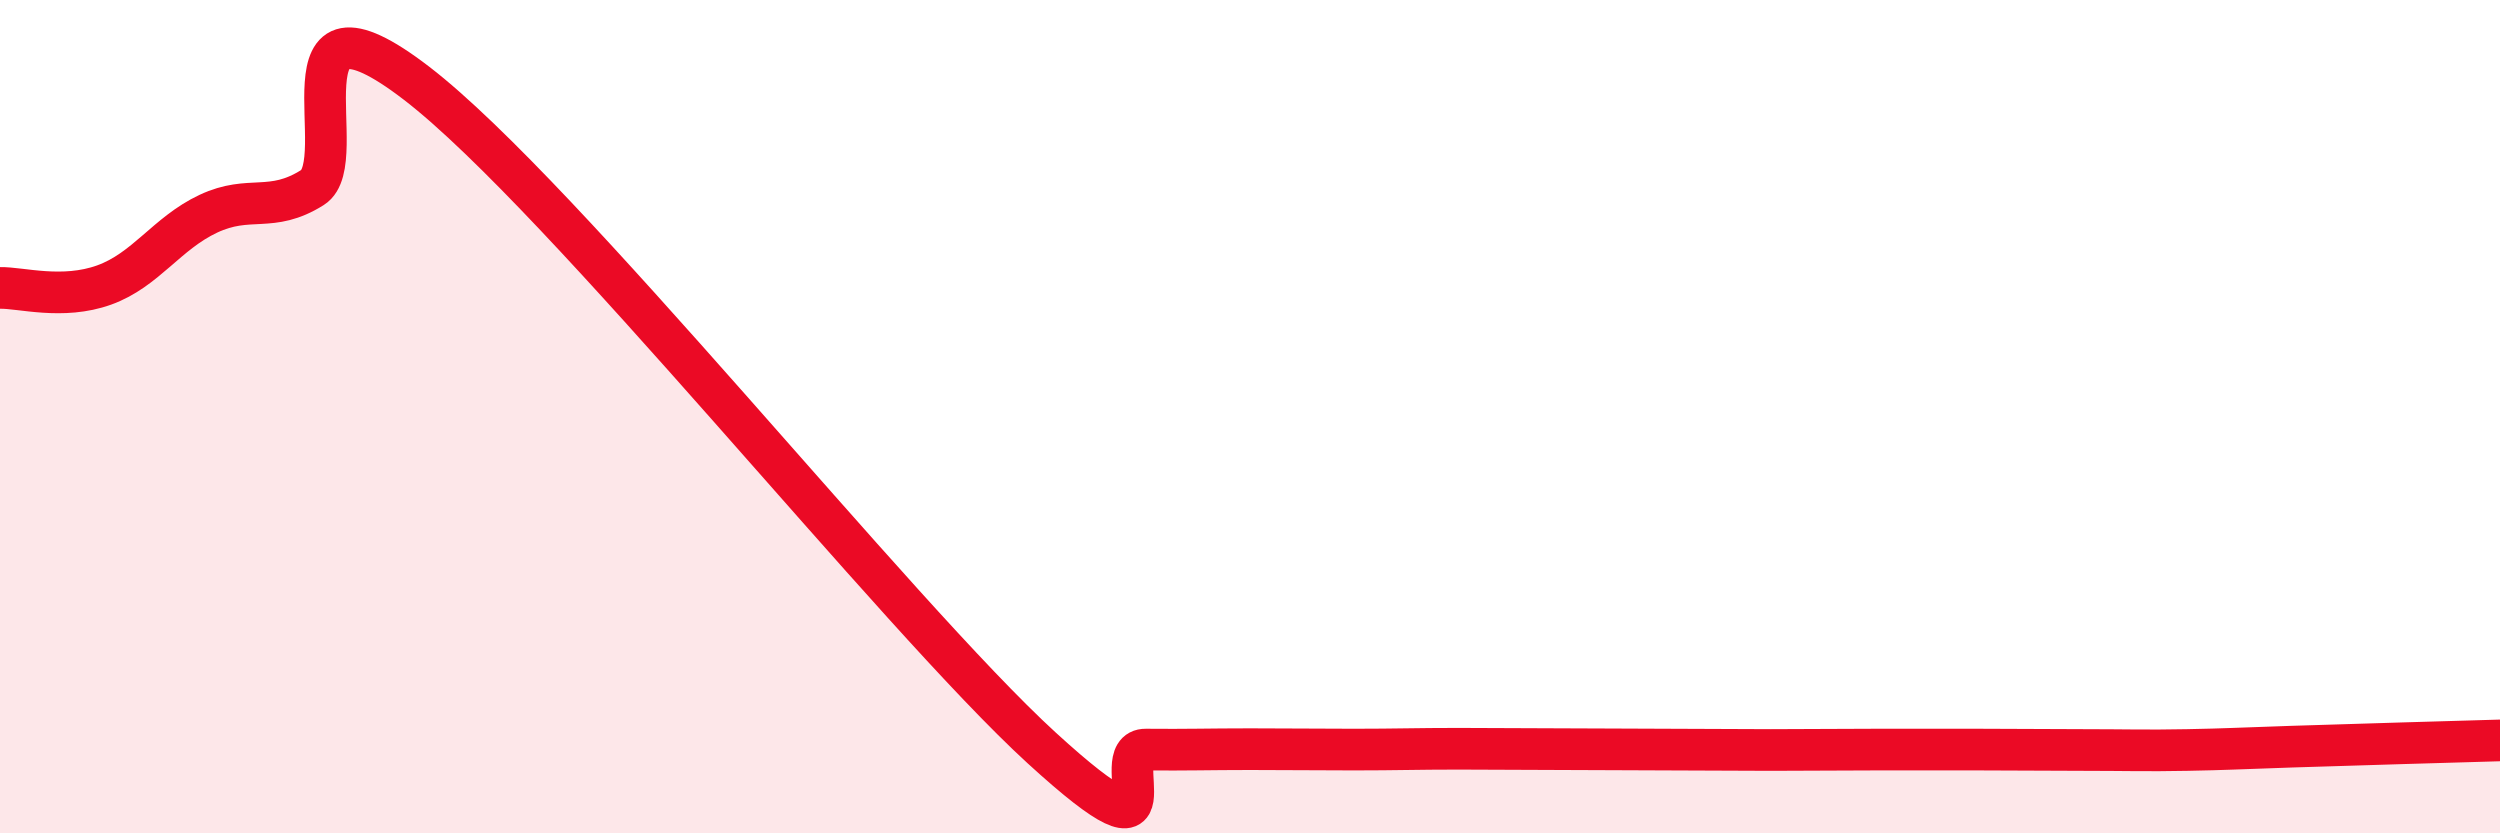
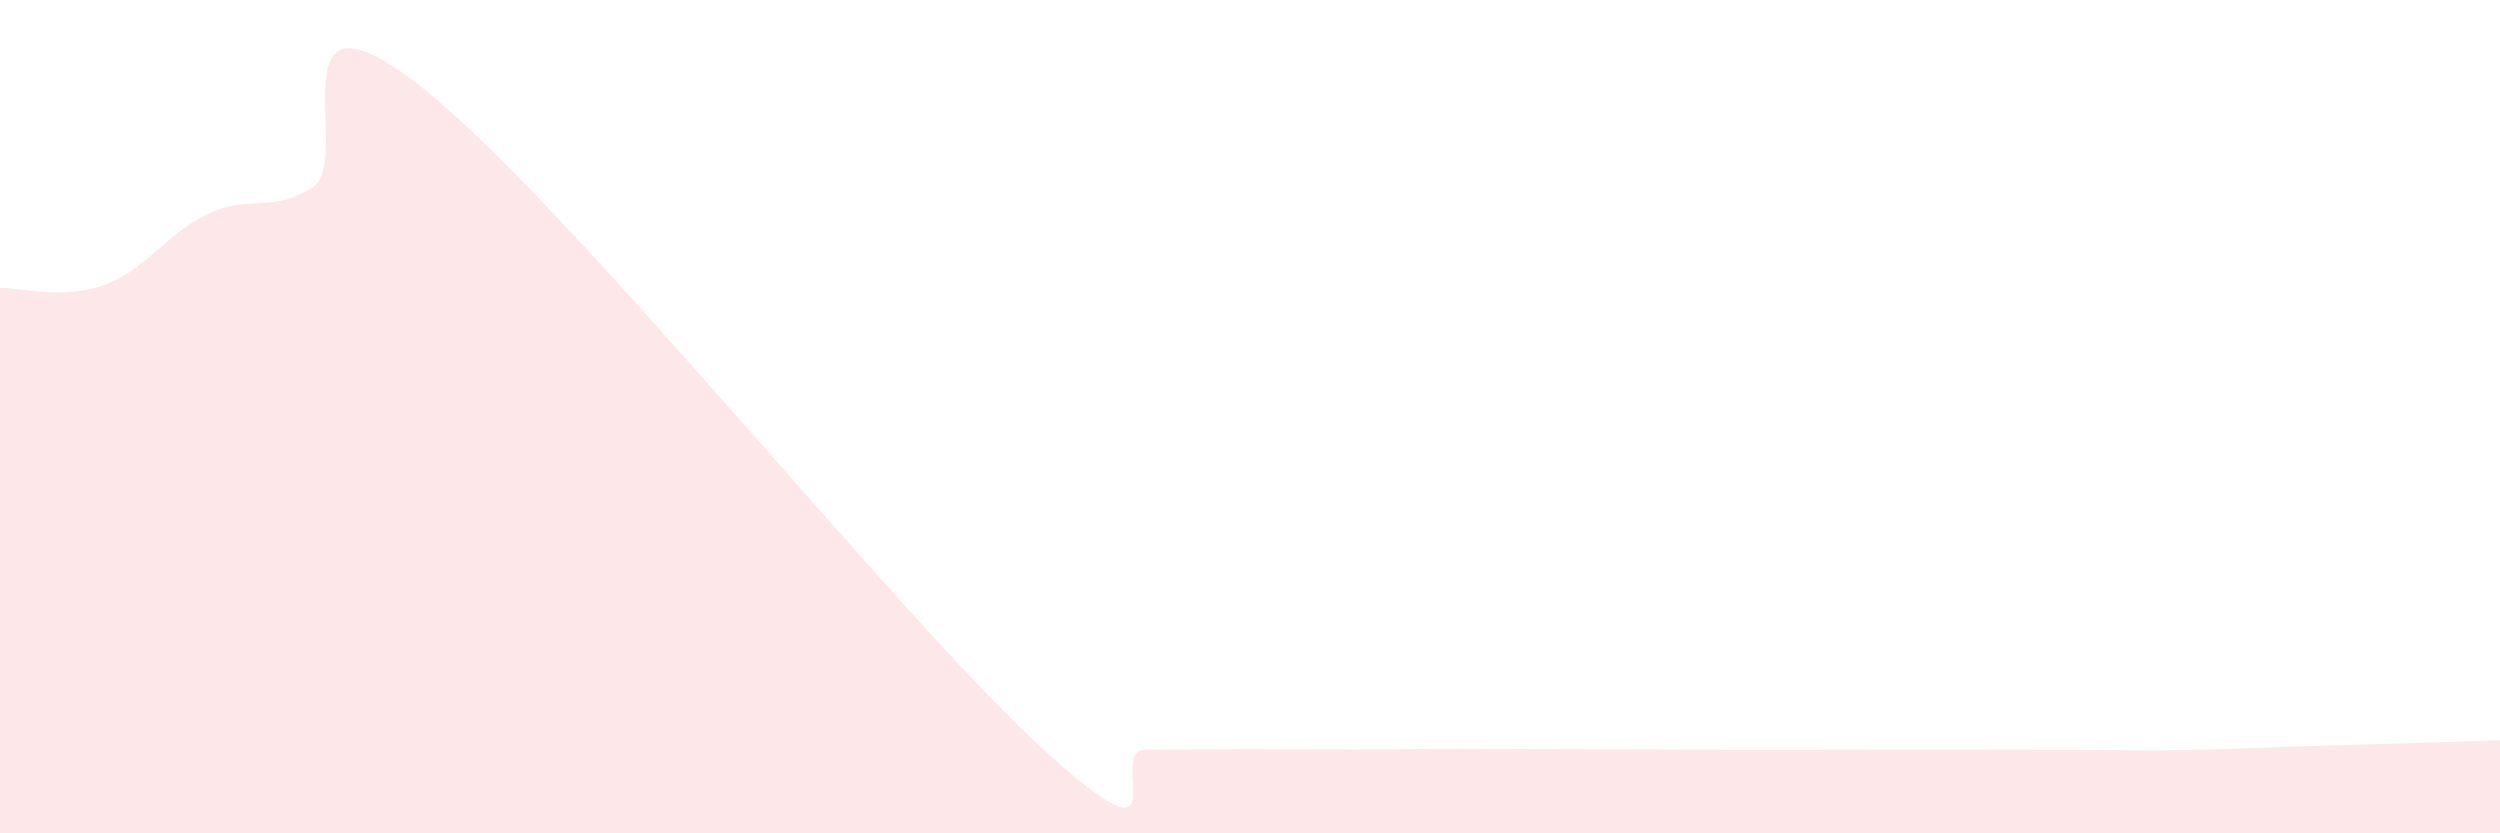
<svg xmlns="http://www.w3.org/2000/svg" width="60" height="20" viewBox="0 0 60 20">
  <path d="M 0,6.91 C 0.5,6.9 1.5,7.2 2.5,6.84 C 3.5,6.48 4,5.6 5,5.13 C 6,4.66 6.5,5.13 7.5,4.5 C 8.5,3.87 6.5,-0.69 10,2 C 13.5,4.69 21.5,14.75 25,17.95 C 28.5,21.15 26.5,17.98 27.5,17.99 C 28.5,18 29,17.98 30,17.98 C 31,17.98 31.5,17.99 32.5,17.99 C 33.5,17.99 34,17.97 35,17.97 C 36,17.97 36.5,17.98 37.5,17.98 C 38.5,17.98 39,17.99 40,17.99 C 41,17.99 41.5,18 42.5,18 C 43.5,18 44,17.99 45,17.99 C 46,17.99 46.5,17.99 47.5,17.99 C 48.5,17.99 49,18 50,18 C 51,18 51.5,18.02 52.5,18 C 53.5,17.98 53.5,17.97 55,17.92 C 56.5,17.87 59,17.8 60,17.77L60 20L0 20Z" fill="#EB0A25" opacity="0.1" stroke-linecap="round" stroke-linejoin="round" />
-   <path d="M 0,6.91 C 0.5,6.9 1.5,7.2 2.5,6.84 C 3.5,6.48 4,5.6 5,5.13 C 6,4.66 6.5,5.13 7.5,4.5 C 8.5,3.87 6.5,-0.69 10,2 C 13.5,4.69 21.5,14.75 25,17.95 C 28.5,21.15 26.5,17.98 27.5,17.99 C 28.5,18 29,17.98 30,17.98 C 31,17.98 31.5,17.99 32.5,17.99 C 33.5,17.99 34,17.97 35,17.97 C 36,17.97 36.5,17.98 37.5,17.98 C 38.5,17.98 39,17.99 40,17.99 C 41,17.99 41.5,18 42.5,18 C 43.5,18 44,17.99 45,17.99 C 46,17.99 46.5,17.99 47.5,17.99 C 48.5,17.99 49,18 50,18 C 51,18 51.5,18.02 52.5,18 C 53.5,17.98 53.5,17.97 55,17.92 C 56.5,17.87 59,17.8 60,17.77" stroke="#EB0A25" stroke-width="1" fill="none" stroke-linecap="round" stroke-linejoin="round" />
</svg>